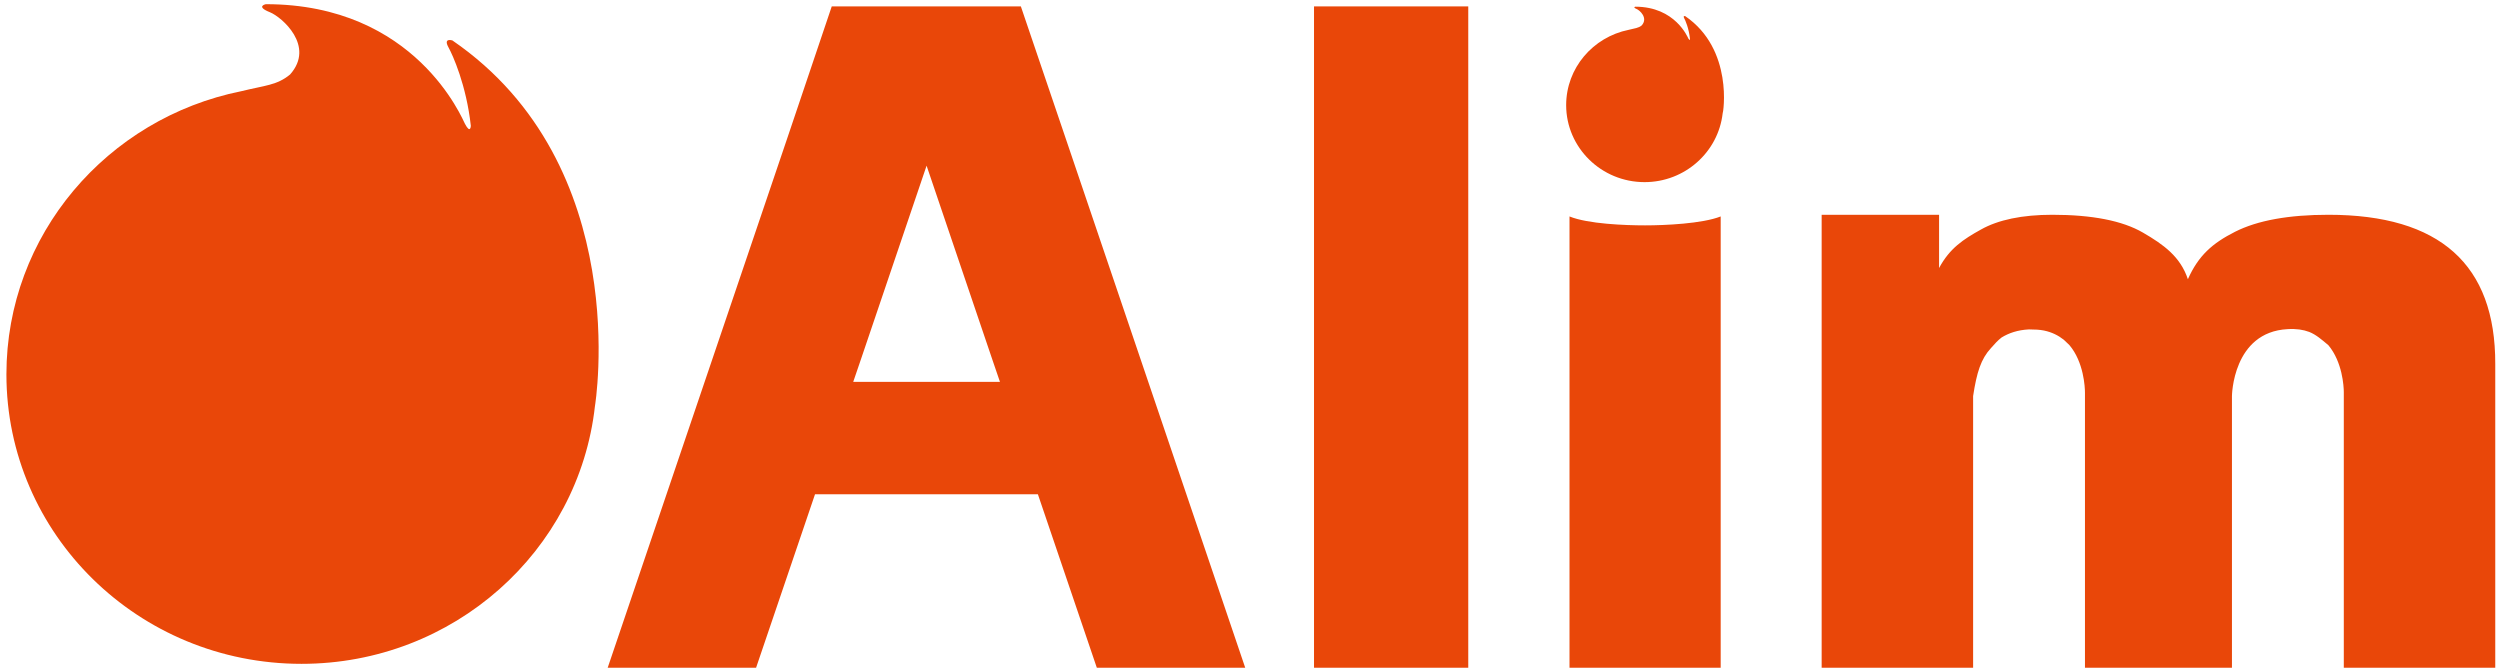
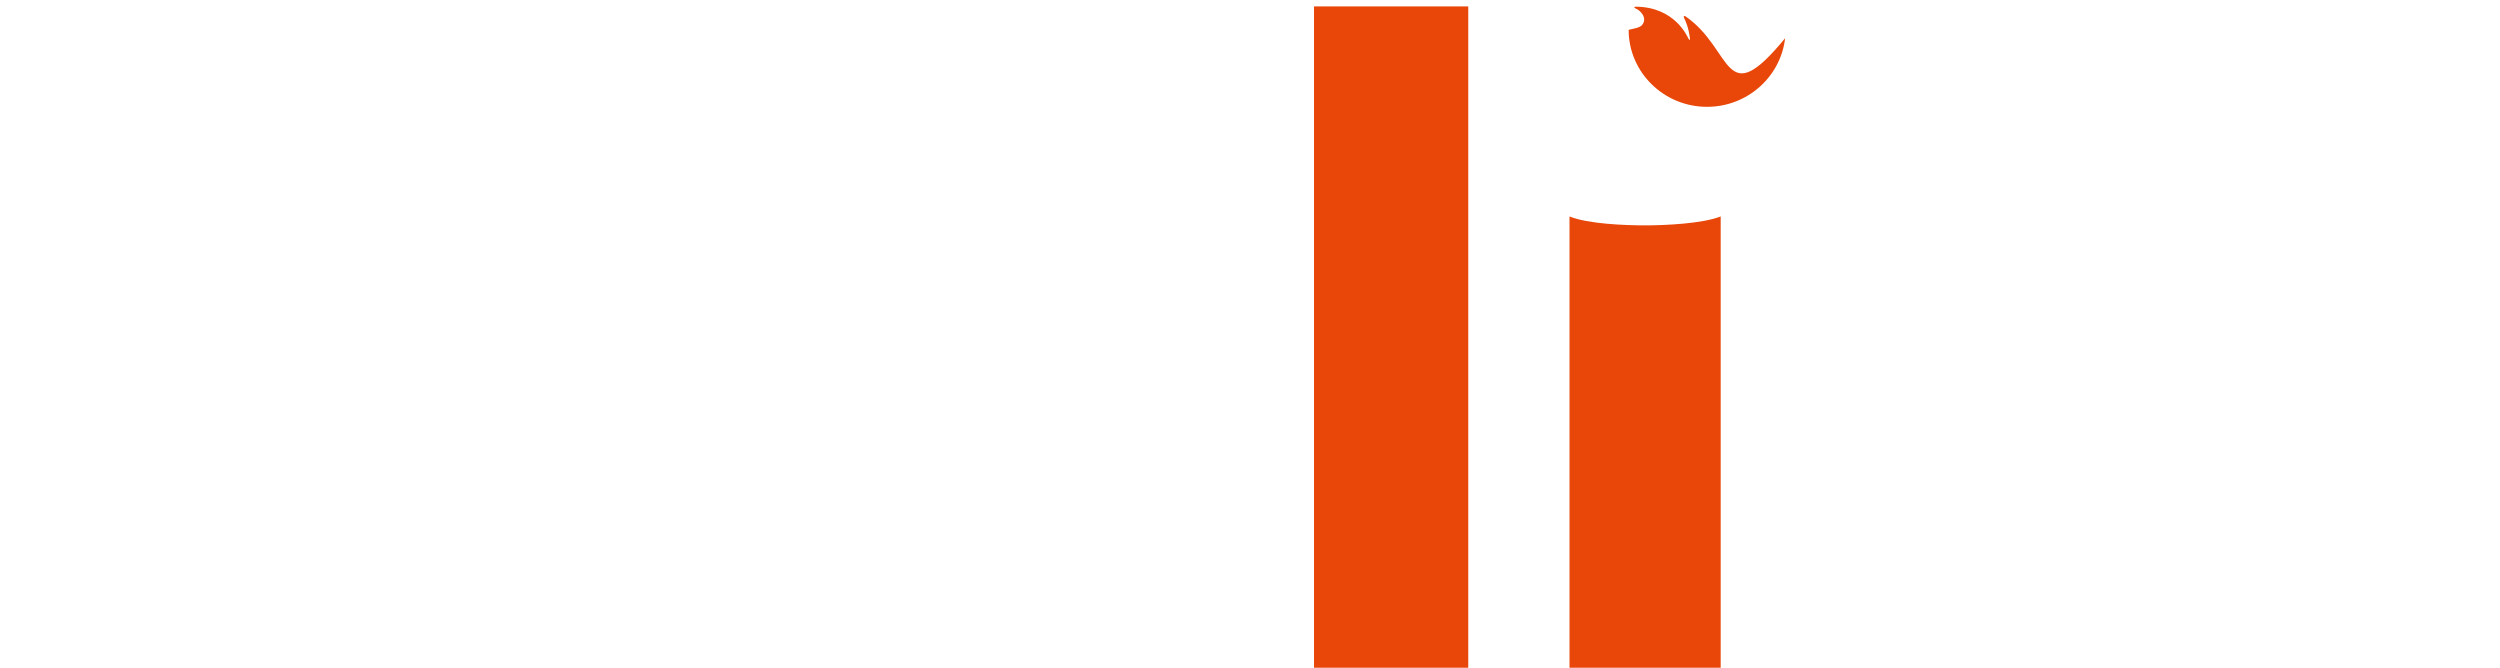
<svg xmlns="http://www.w3.org/2000/svg" version="1.1" id="統合" x="0px" y="0px" viewBox="0 0 896.3 239.4" style="enable-background:new 0 0 896.3 239.4;" xml:space="preserve">
  <style type="text/css">
	.st0{fill:#E94709;}
</style>
  <g>
    <path class="st0" d="M471.1,239.7V2.3h55.3v237.3H471.1z" />
-     <path class="st0" d="M382.2,50L366,2.3h-14.5h-19.4h-19.4h-14.5L282.1,50l-64.3,189.6h50.6h2.6l21.2-62.4h79.9l21.2,62.4h2.6h50.6   L382.2,50z M332.2,59.4l23.6,69.6l2.7,7.9h-52.6l2.7-7.9L332.2,59.4z" />
-     <path class="st0" d="M834.8,77c-14.2,0-25.4,2-33.5,6.1c-8.1,4.1-13.1,8.5-16.9,17c-2.7-8.1-8.7-12.4-16.1-16.7   c-7.4-4.3-18.3-6.4-32.5-6.4c-10.8,0-19.4,1.8-25.6,5.3c-6.3,3.5-11.2,6.7-15,13.8V77h-42.1v162.7h54.3V142   c1.3-8.5,2.8-13.3,6.4-17.2c1.3-1.5,2.5-2.8,3.8-3.8c2.6-1.6,5.8-2.7,9.8-2.9c2.1,0,3.9,0.1,5.4,0.4c2.9,0.6,5.2,1.8,7.1,3.3   c0.6,0.6,1.3,1.2,2,1.9c5.2,6.1,5.6,15.2,5.6,17.1c0,0.1,0,0.2,0,0.3v98.7h52.7V142c0,0,0.2-23,20-24c3-0.2,5.6,0.2,7.7,1   c2.5,1,4.4,2.7,6.8,4.7c0,0,0,0,0.1,0.1c5,6,5.5,14.7,5.5,16.8c0,0.1,0,0.3,0,0.4v98.7h54.3V130.5C894.7,94.8,874.7,77,834.8,77z" />
    <g>
-       <path class="st0" d="M604.2,5.8c0,0-0.9-0.3-0.4,0.7c0.4,0.7,1.7,3.6,2.1,7.5c0,0,0,0.8-0.6-0.2c-0.2-0.4-4.7-11.4-19-11.4    c0,0-1,0.2,0.4,0.8c1.1,0.4,4.3,3.2,1.9,5.9c-1.2,1-2.4,1-4.7,1.6l0,0c-12.8,2.6-22.4,13.7-22.4,27c0,15.2,12.6,27.6,28.1,27.6    c14.5,0,26.4-10.8,28-24.6l0,0C617.8,40.7,621.6,17.7,604.2,5.8z" />
+       <path class="st0" d="M604.2,5.8c0,0-0.9-0.3-0.4,0.7c0.4,0.7,1.7,3.6,2.1,7.5c0,0,0,0.8-0.6-0.2c-0.2-0.4-4.7-11.4-19-11.4    c0,0-1,0.2,0.4,0.8c1.1,0.4,4.3,3.2,1.9,5.9c-1.2,1-2.4,1-4.7,1.6l0,0c0,15.2,12.6,27.6,28.1,27.6    c14.5,0,26.4-10.8,28-24.6l0,0C617.8,40.7,621.6,17.7,604.2,5.8z" />
      <path class="st0" d="M562.7,77.6v162.1h27.1h27.1V77.6c-6.6,2.6-20,3.2-27.1,3.2S569.3,80.3,562.7,77.6z" />
-       <path class="st0" d="M162.2,14.5c0,0-3.4-1.1-1.4,2.5c1.5,2.7,6.4,13.5,8,28.1c0,0-0.1,3.1-2.1-0.7C165.9,43,149.2,1.5,95.3,1.5    c0,0-3.8,0.8,1.5,2.9c4.2,1.7,16.3,12.1,7.2,22.3c-4.7,3.9-9,3.9-17.5,6l0,0C38.4,42.4,2.3,84.2,2.3,134.2    C2.3,191.5,49.6,238,108.1,238c54.5,0,99.4-40.4,105.2-92.4l0,0C213.3,145.6,227.6,59.4,162.2,14.5z" />
    </g>
  </g>
</svg>